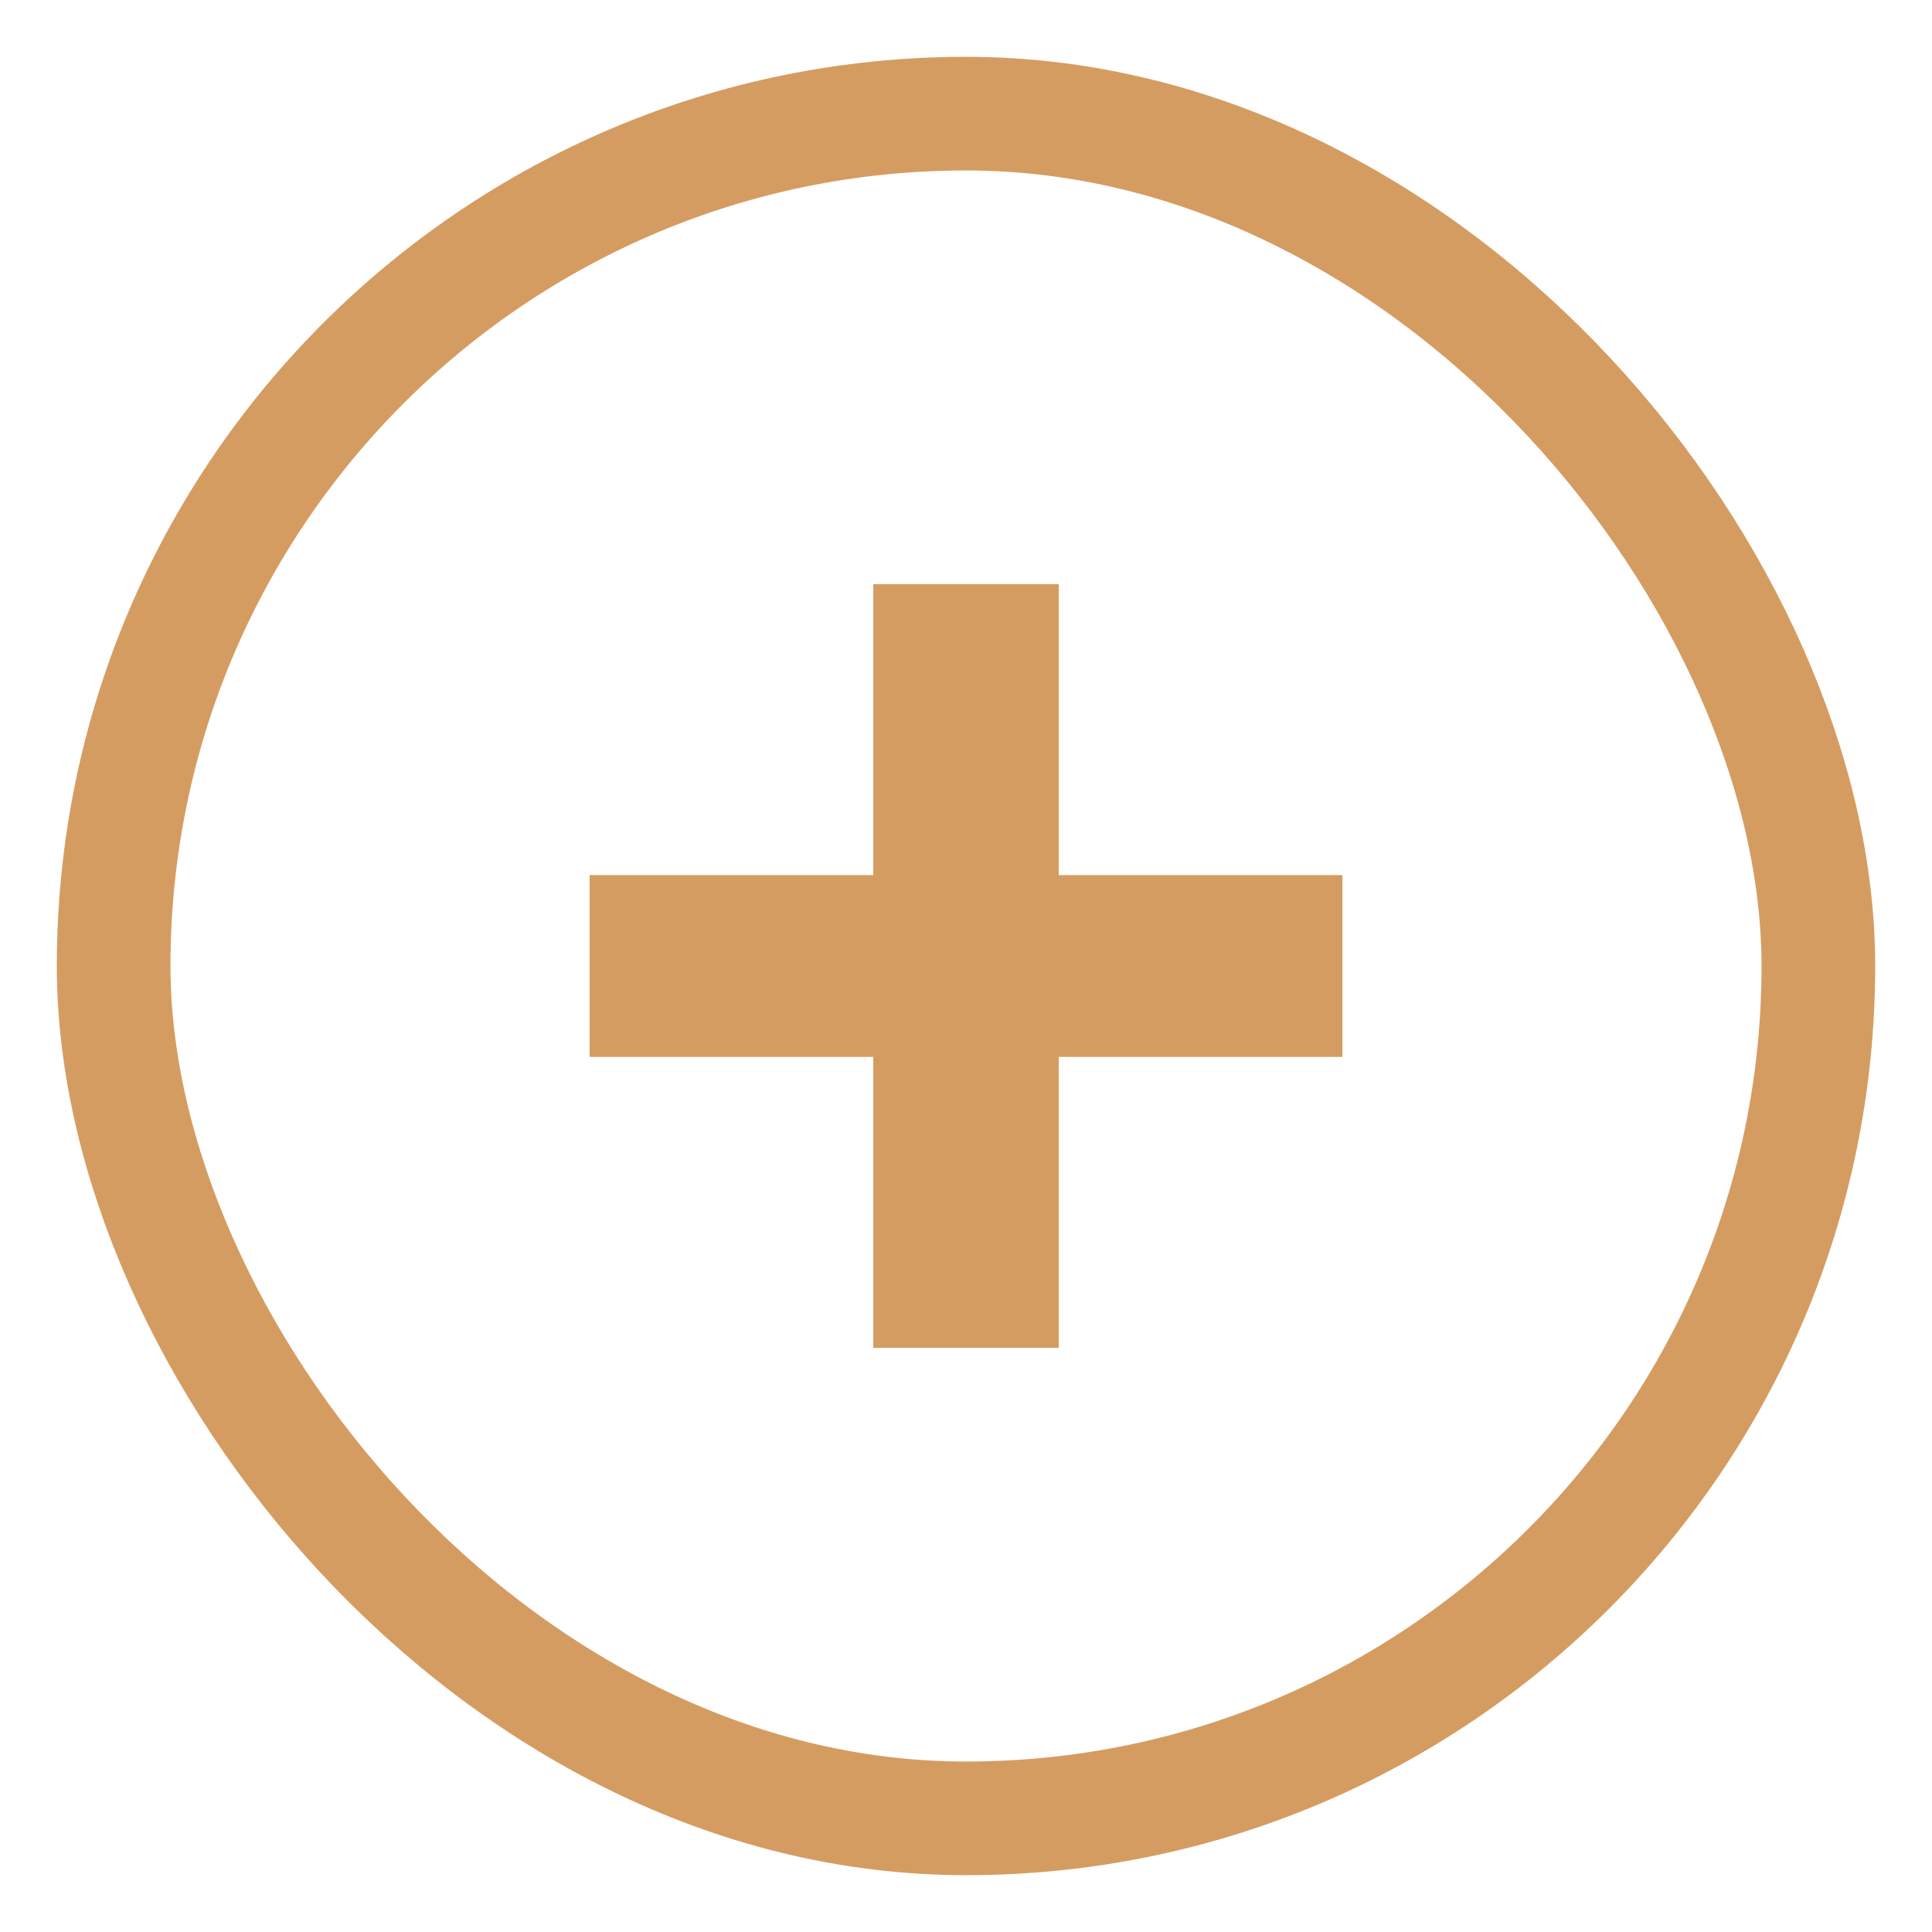
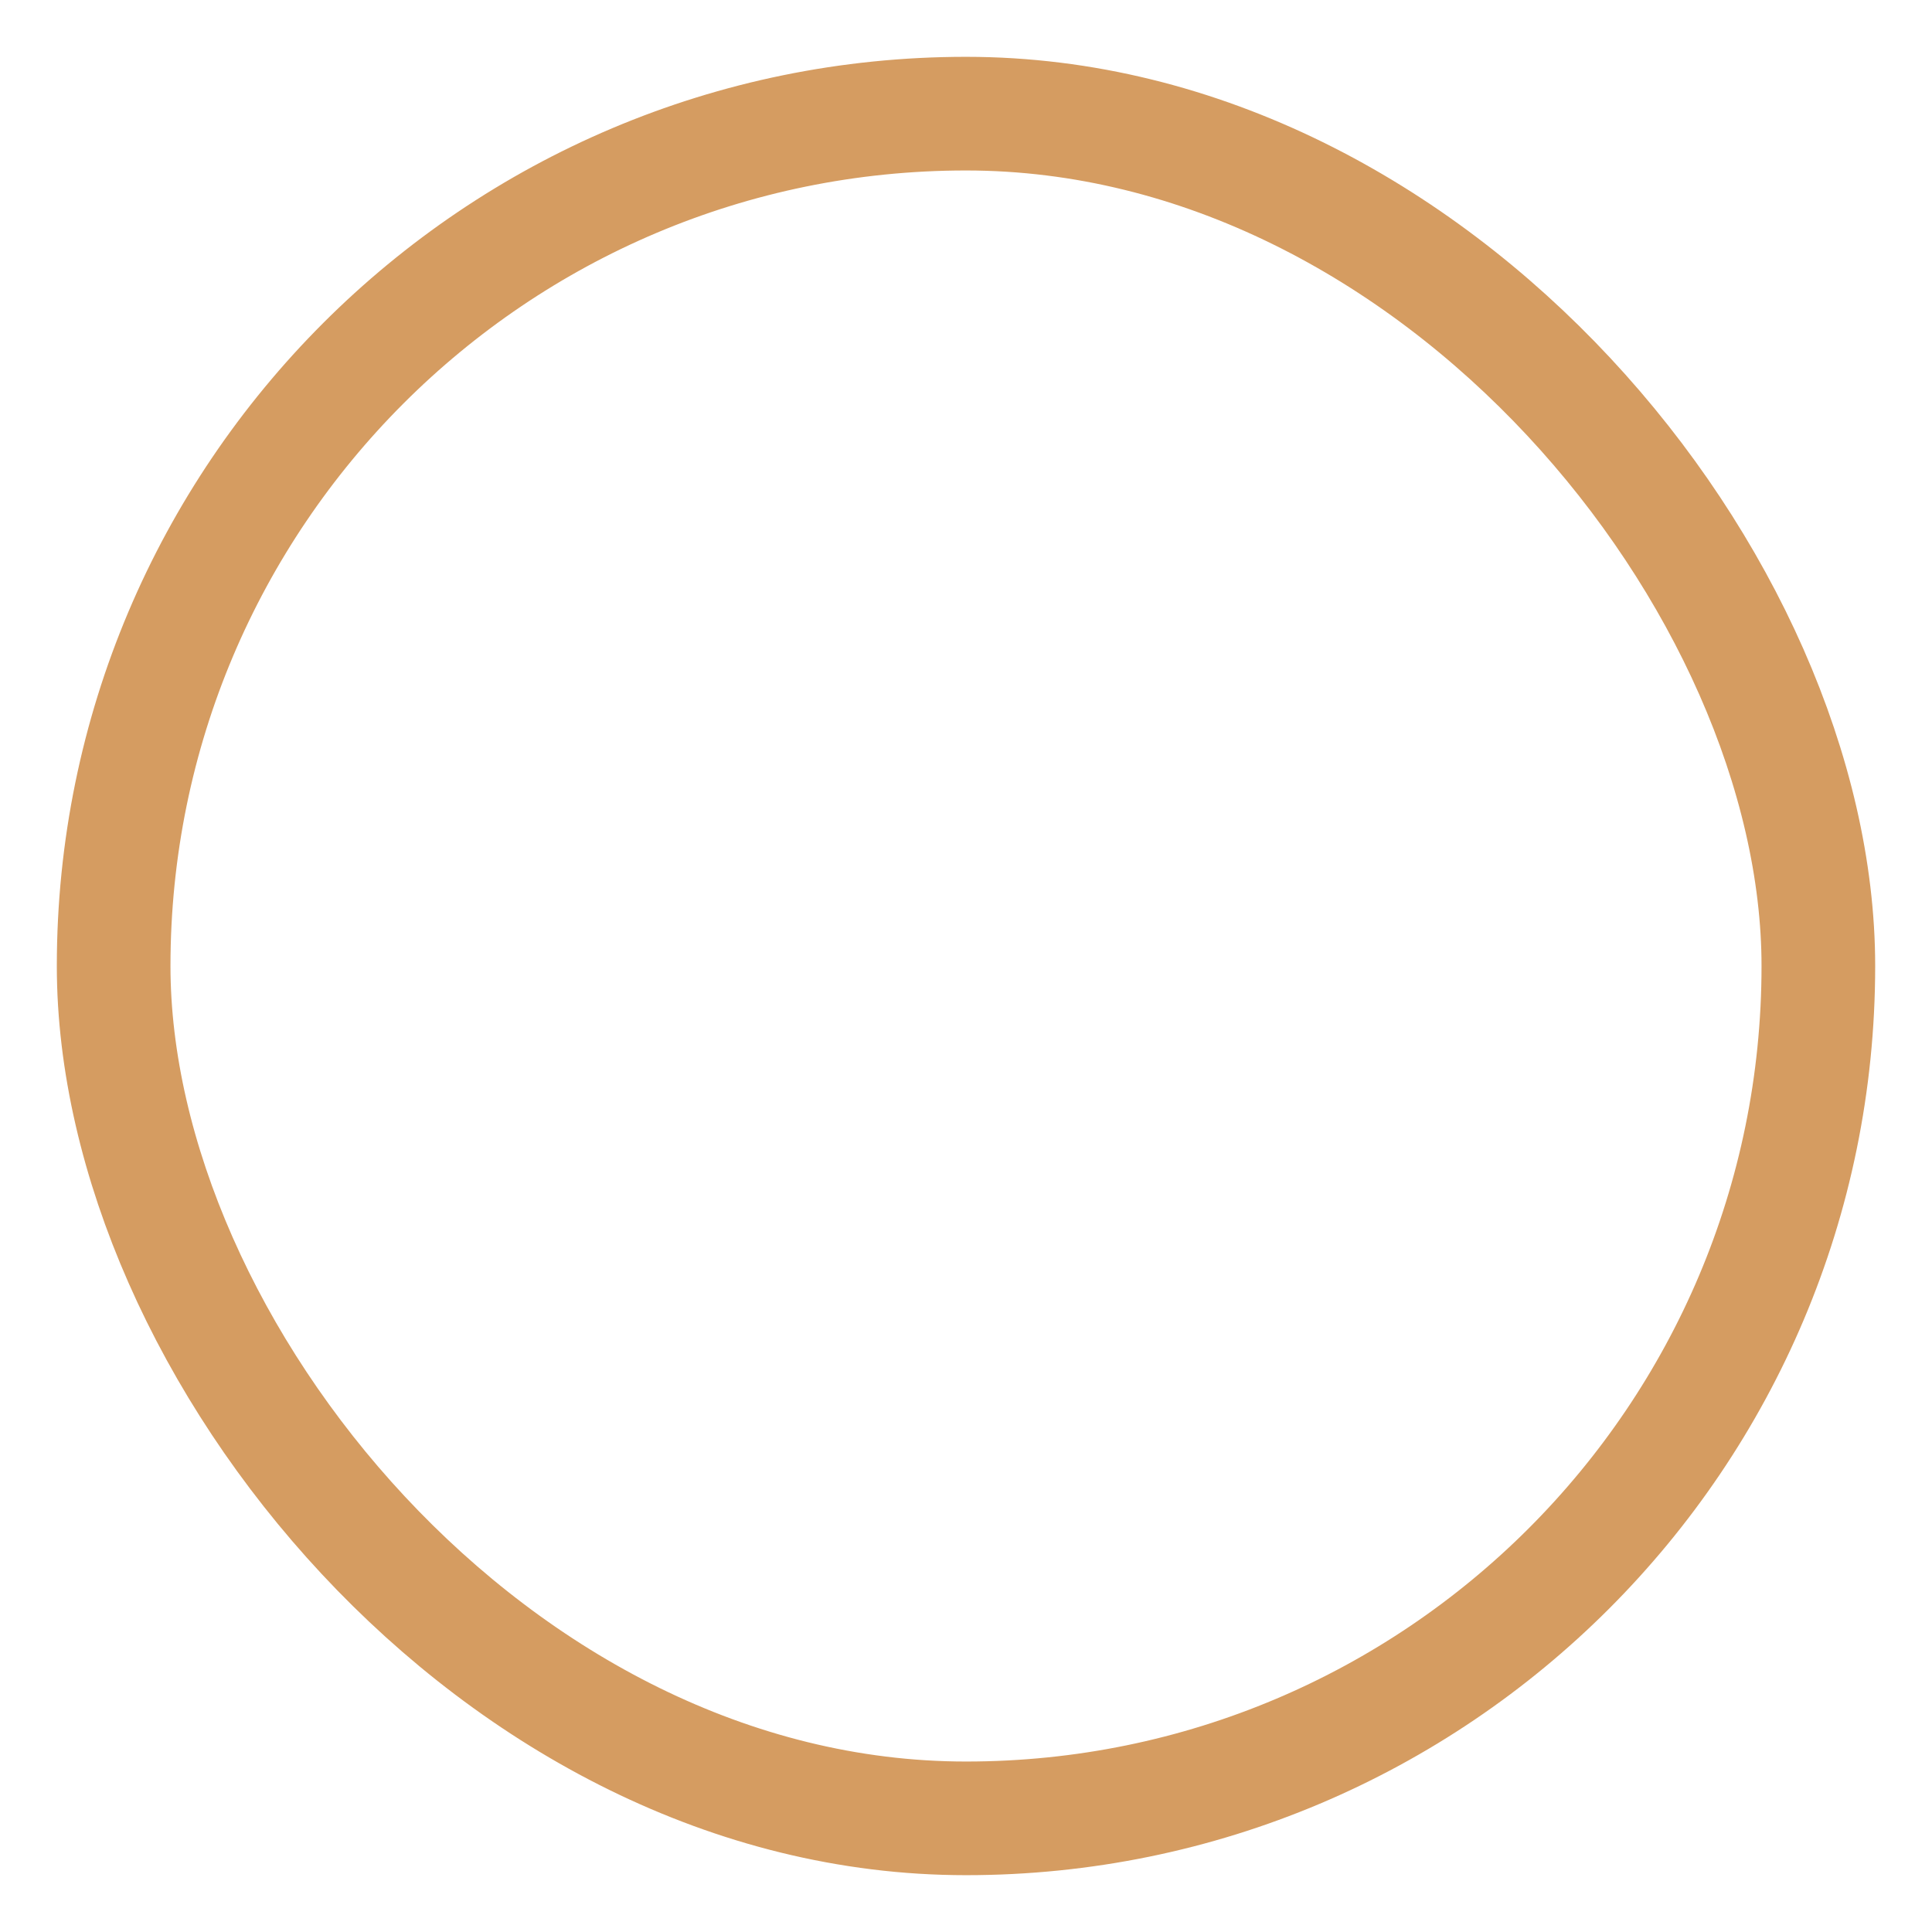
<svg xmlns="http://www.w3.org/2000/svg" width="17" height="17" viewBox="0 0 17 17" fill="none">
  <rect x="1" y="1" width="15" height="15" rx="7.5" stroke="#D59C61" />
-   <path d="M11.812 9.3H9.316V11.86H7.684V9.3H5.188V7.7H7.684V5.14H9.316V7.7H11.812V9.3Z" fill="#D59C61" />
</svg>